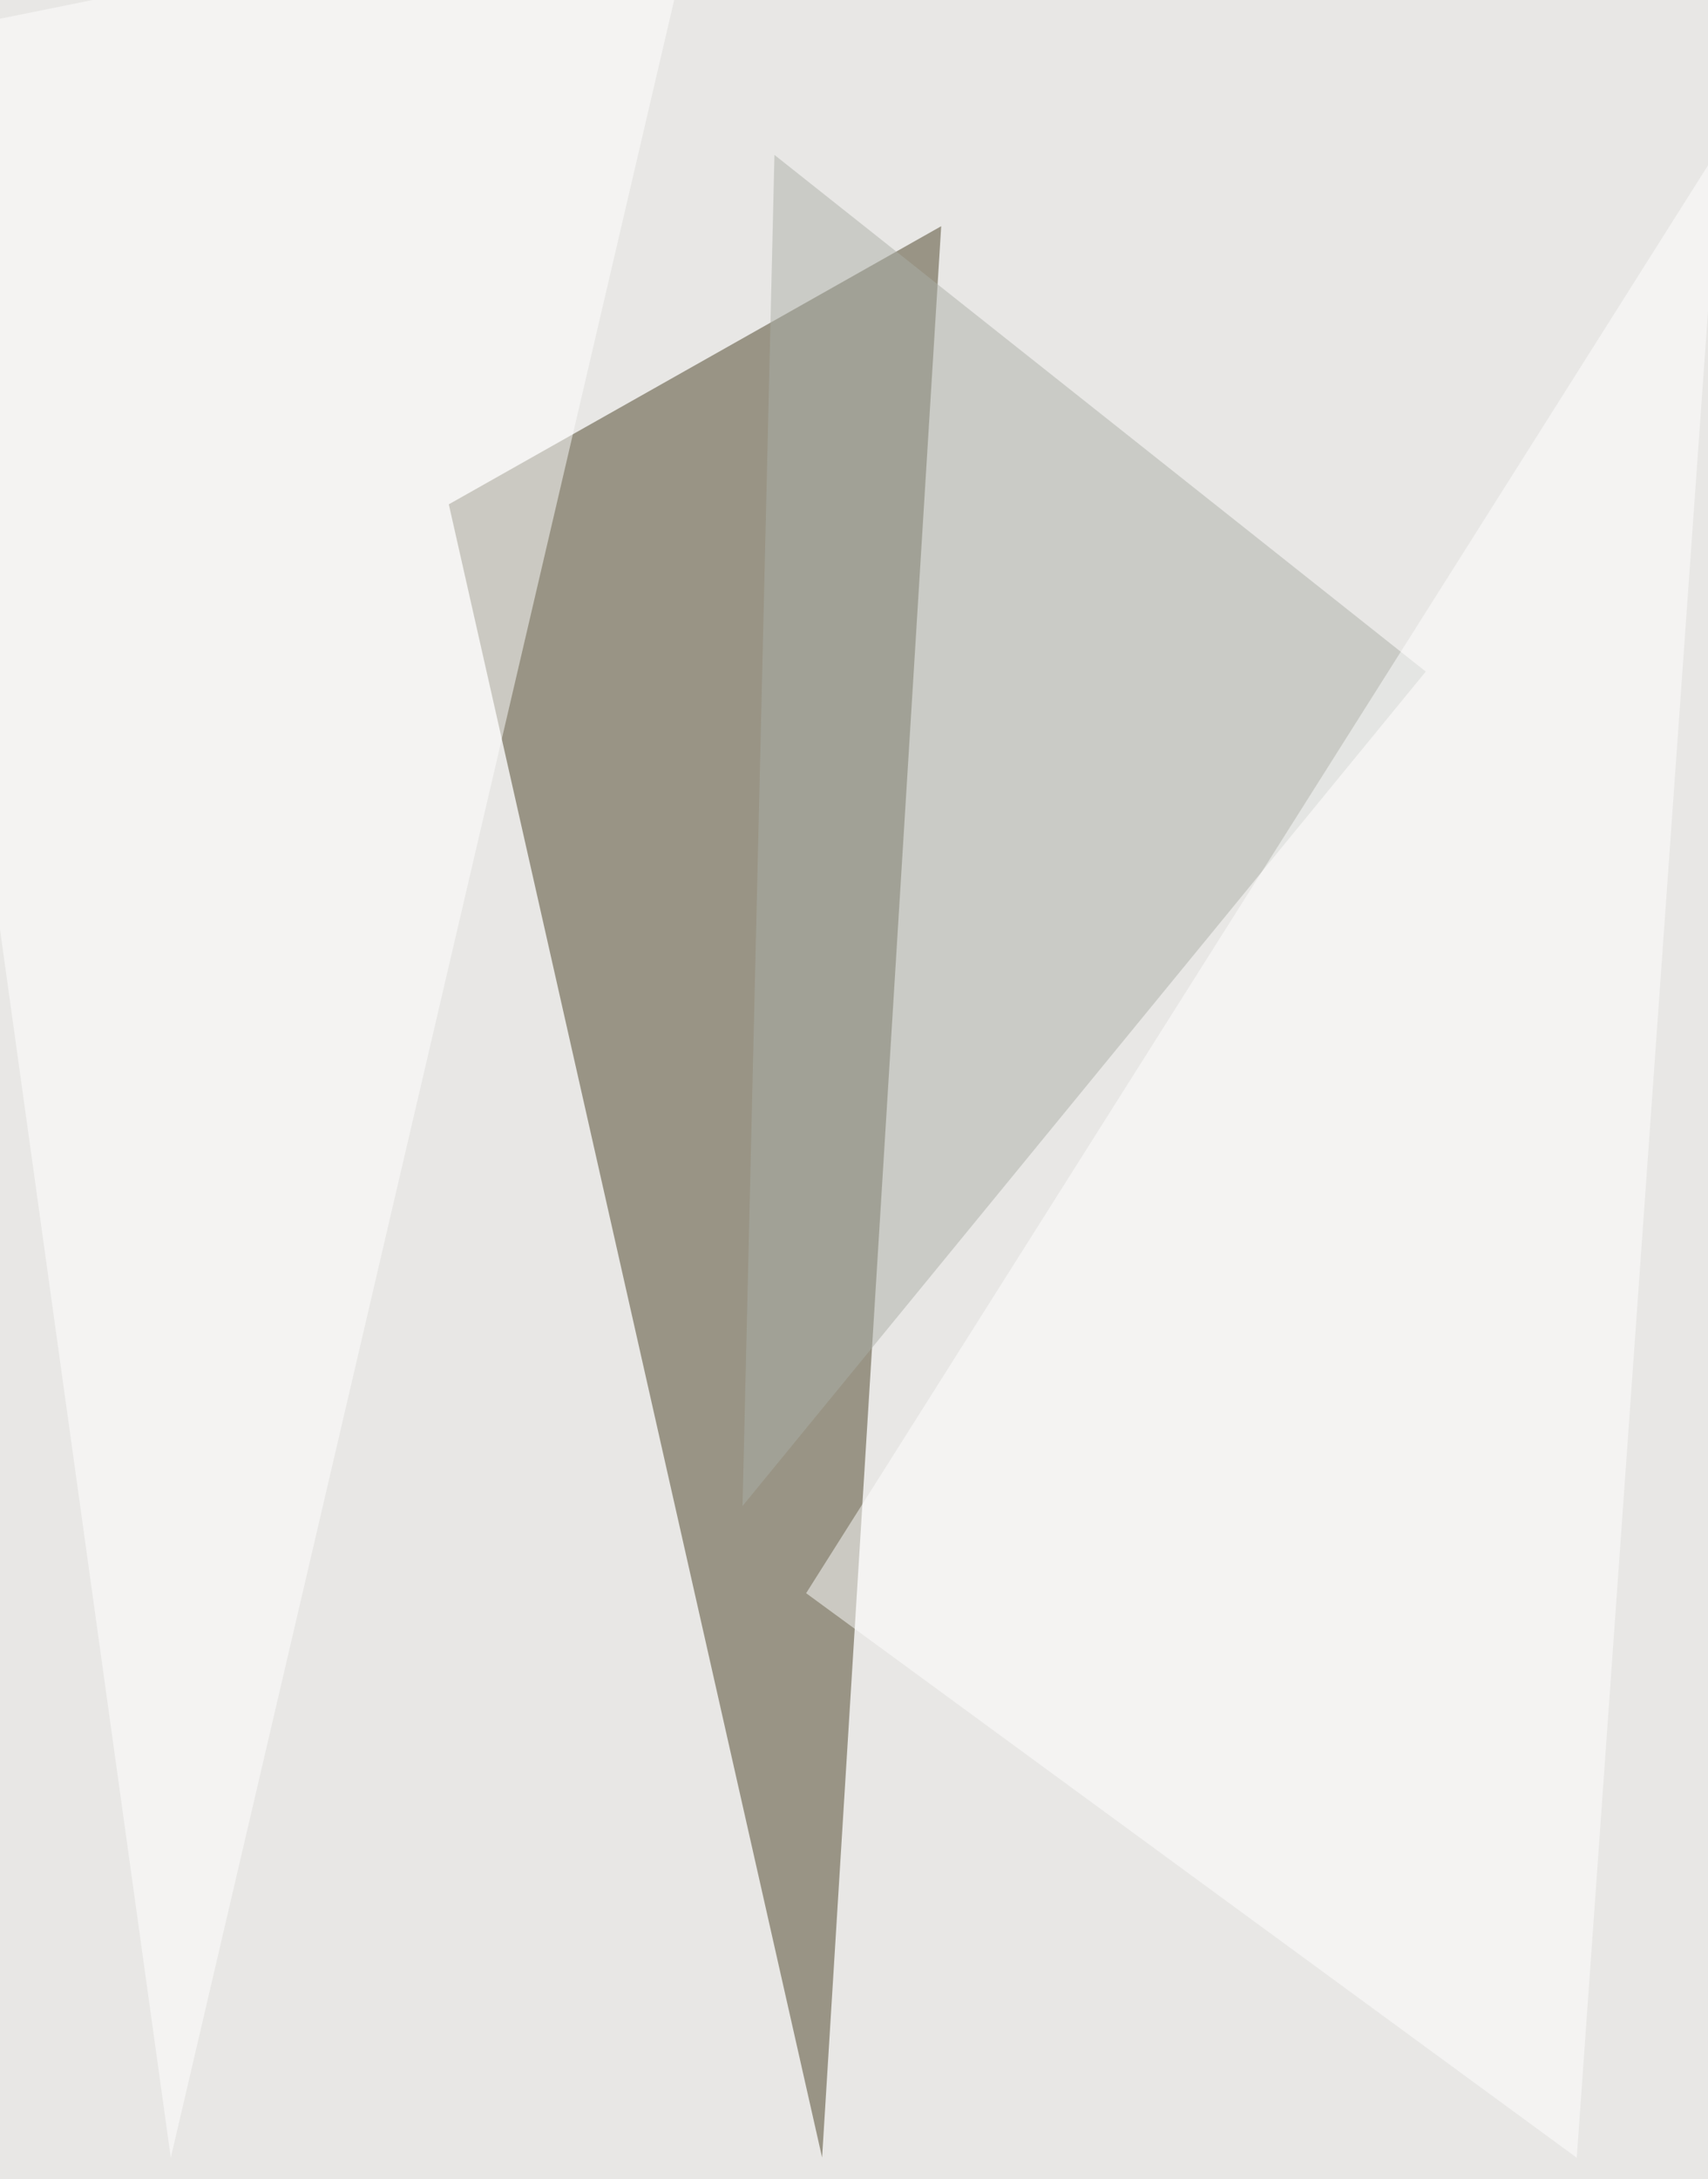
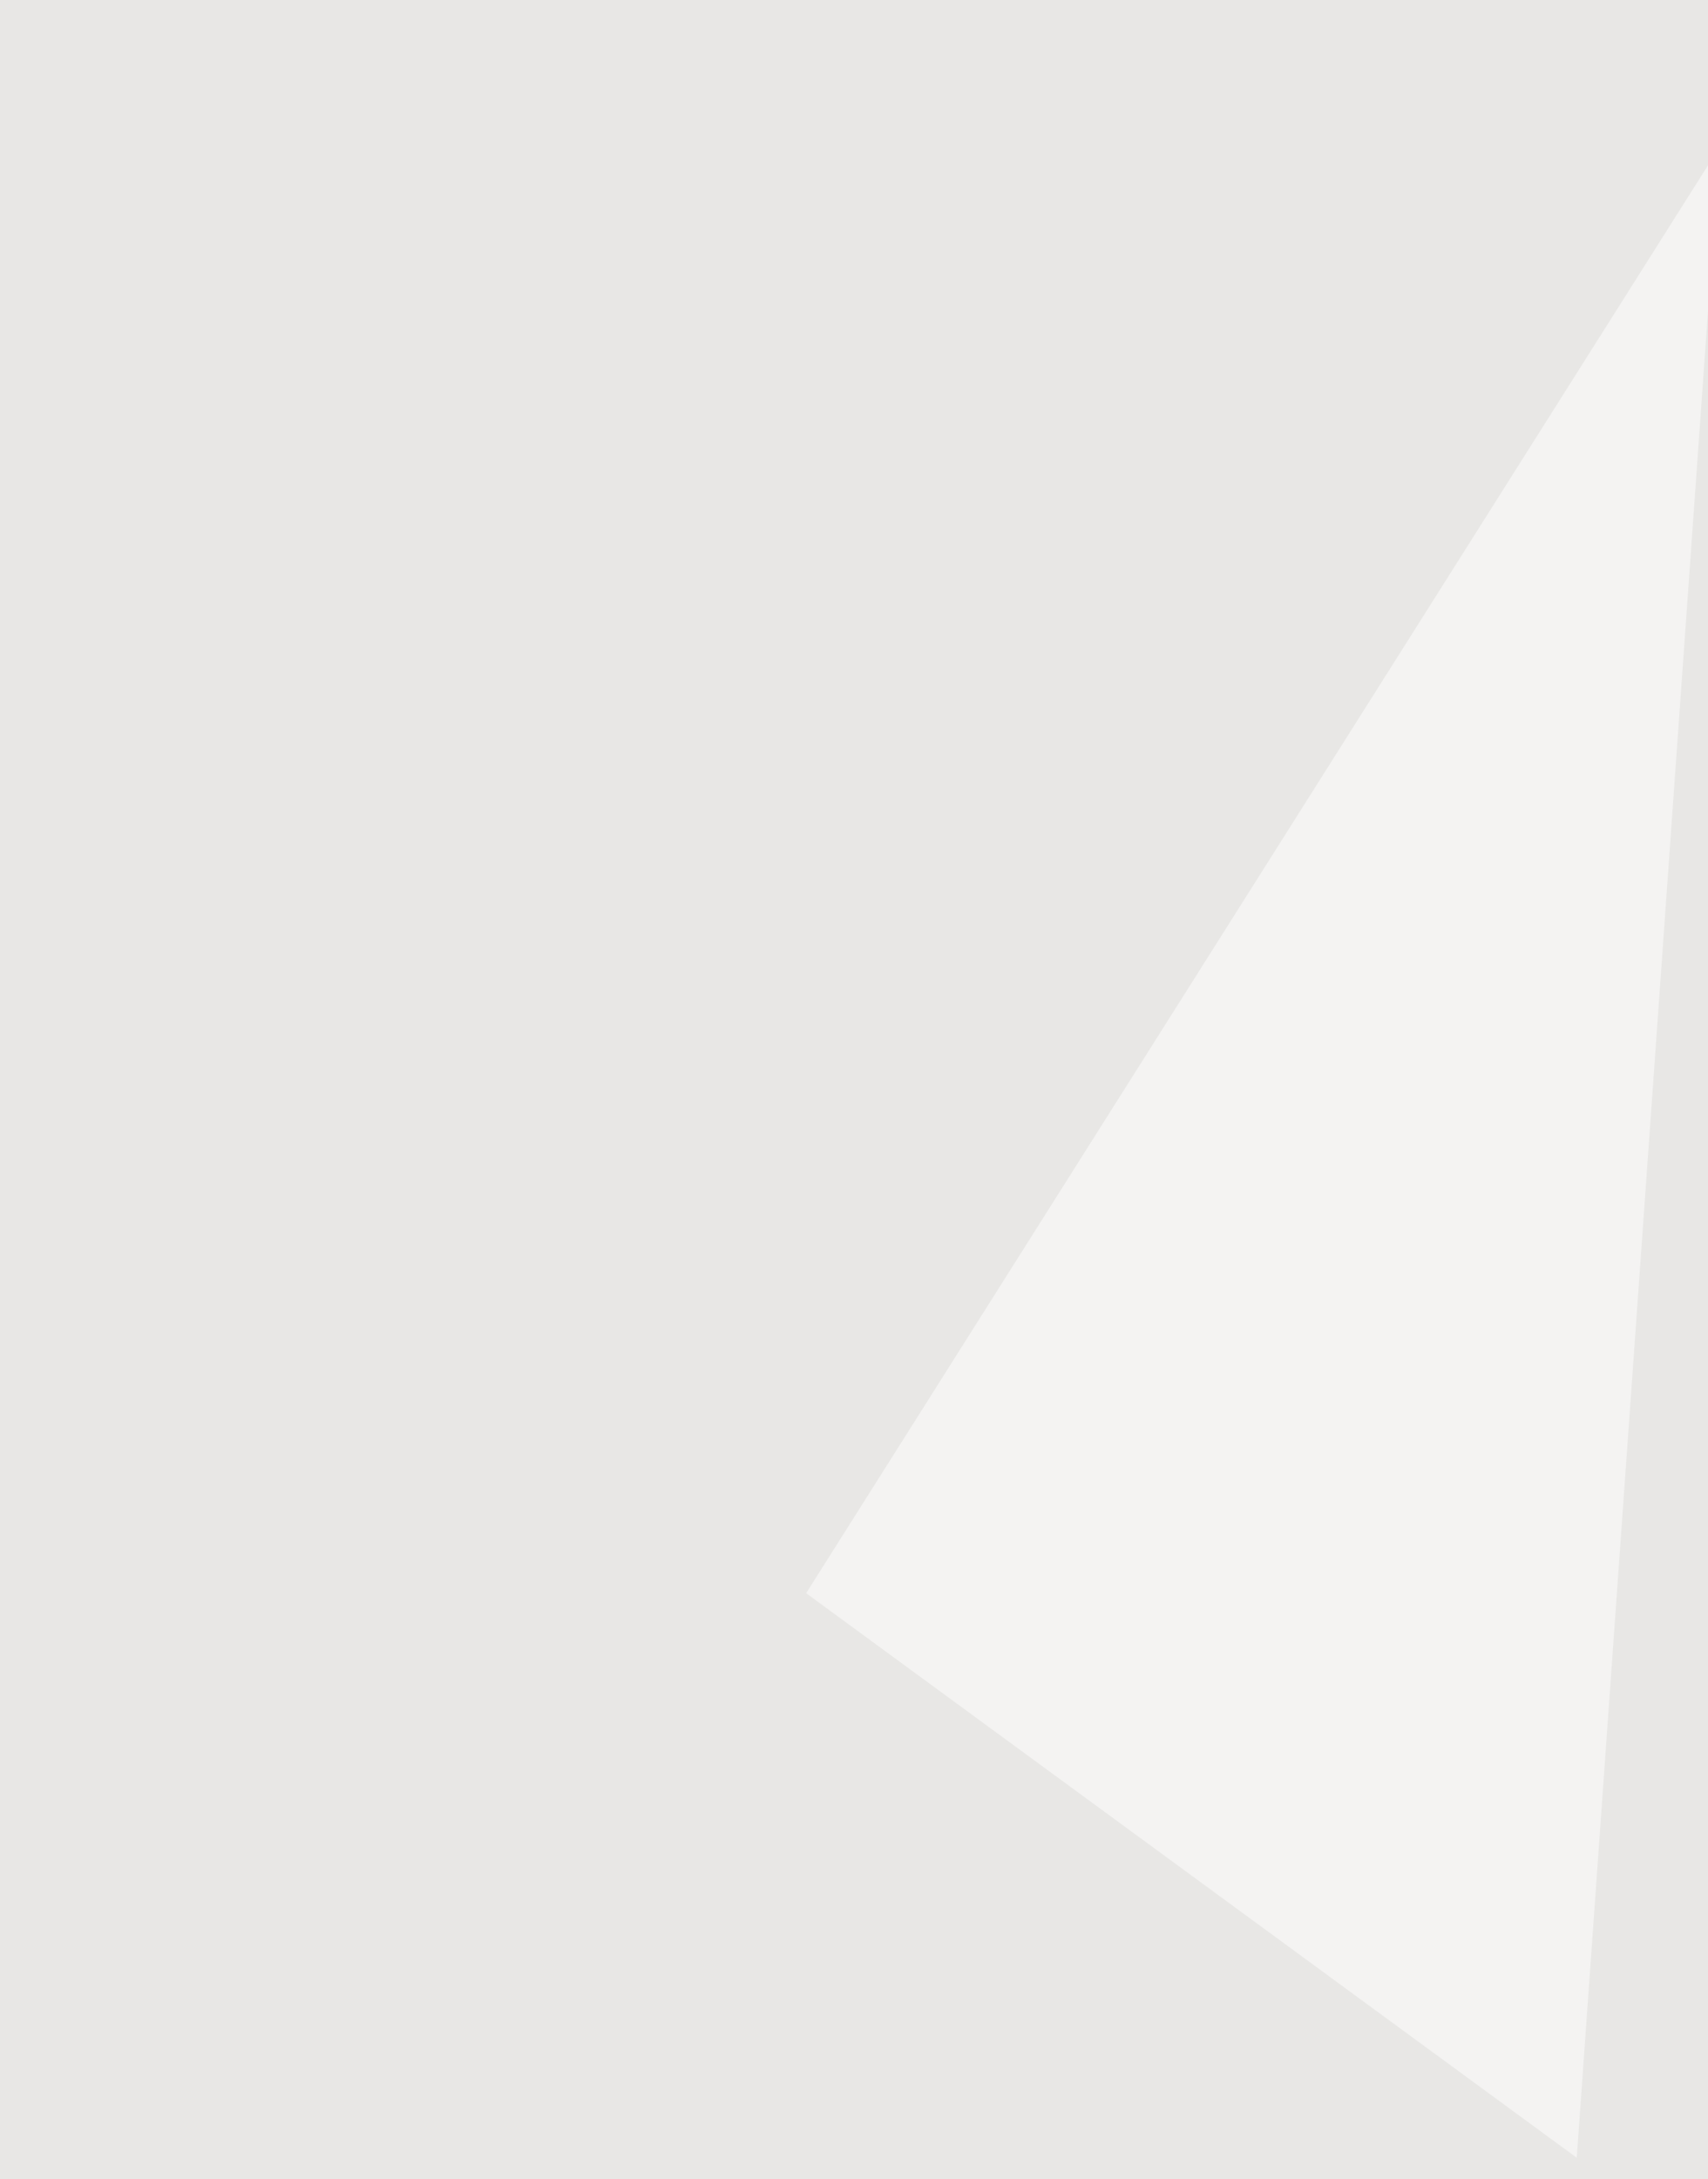
<svg xmlns="http://www.w3.org/2000/svg" width="803" height="1024">
  <filter id="a">
    <feGaussianBlur stdDeviation="55" />
  </filter>
  <rect width="100%" height="100%" fill="#e8e7e5" />
  <g filter="url(#a)">
    <g fill-opacity=".5">
-       <path fill="#4b4227" d="M386.5 1013.9L211 237l231.5-130.7z" />
-       <path fill="#fff" d="M-57.9 20.5L80.3 1014 330.5-58z" />
-       <path fill="#acb0a9" d="M364.1 72.8l-15 634.9 321.2-392.1z" />
      <path fill="#fff" d="M379 748.7L741.3 1014l67.2-945z" />
    </g>
  </g>
</svg>